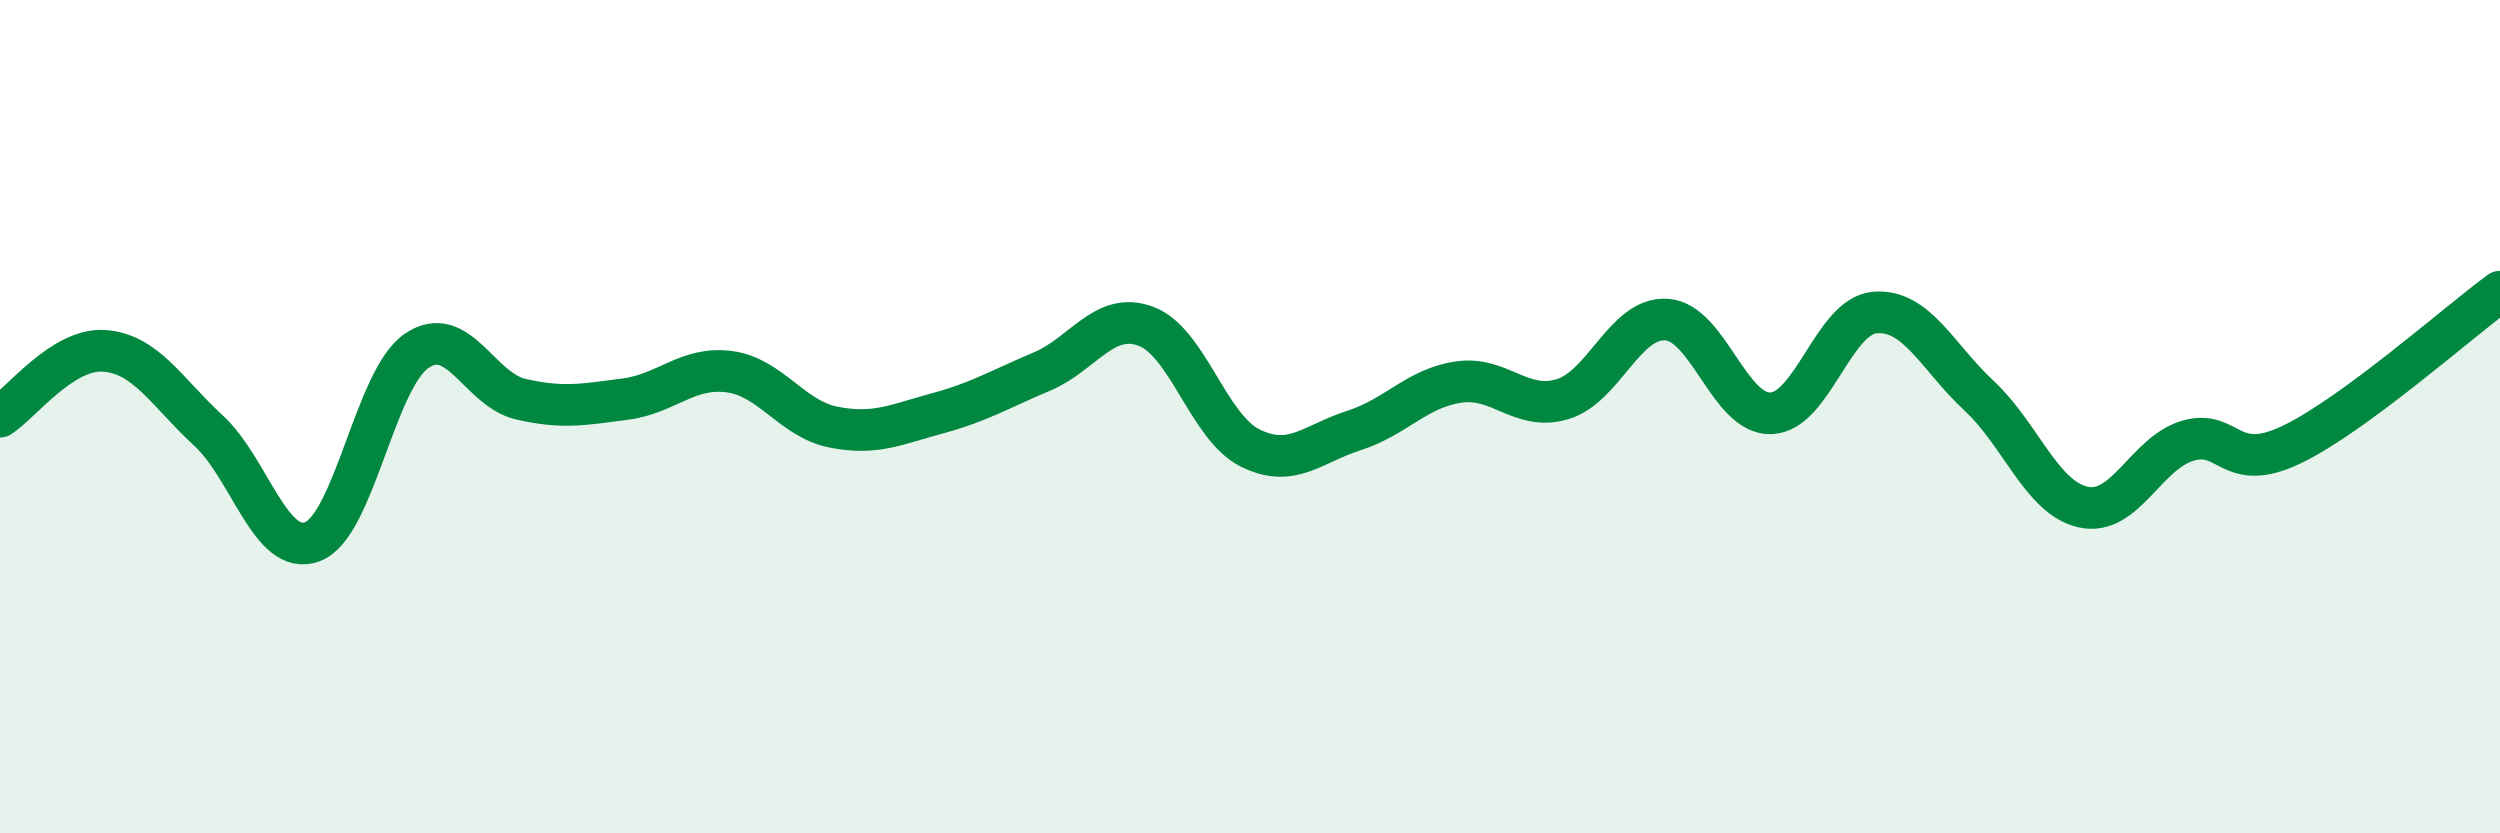
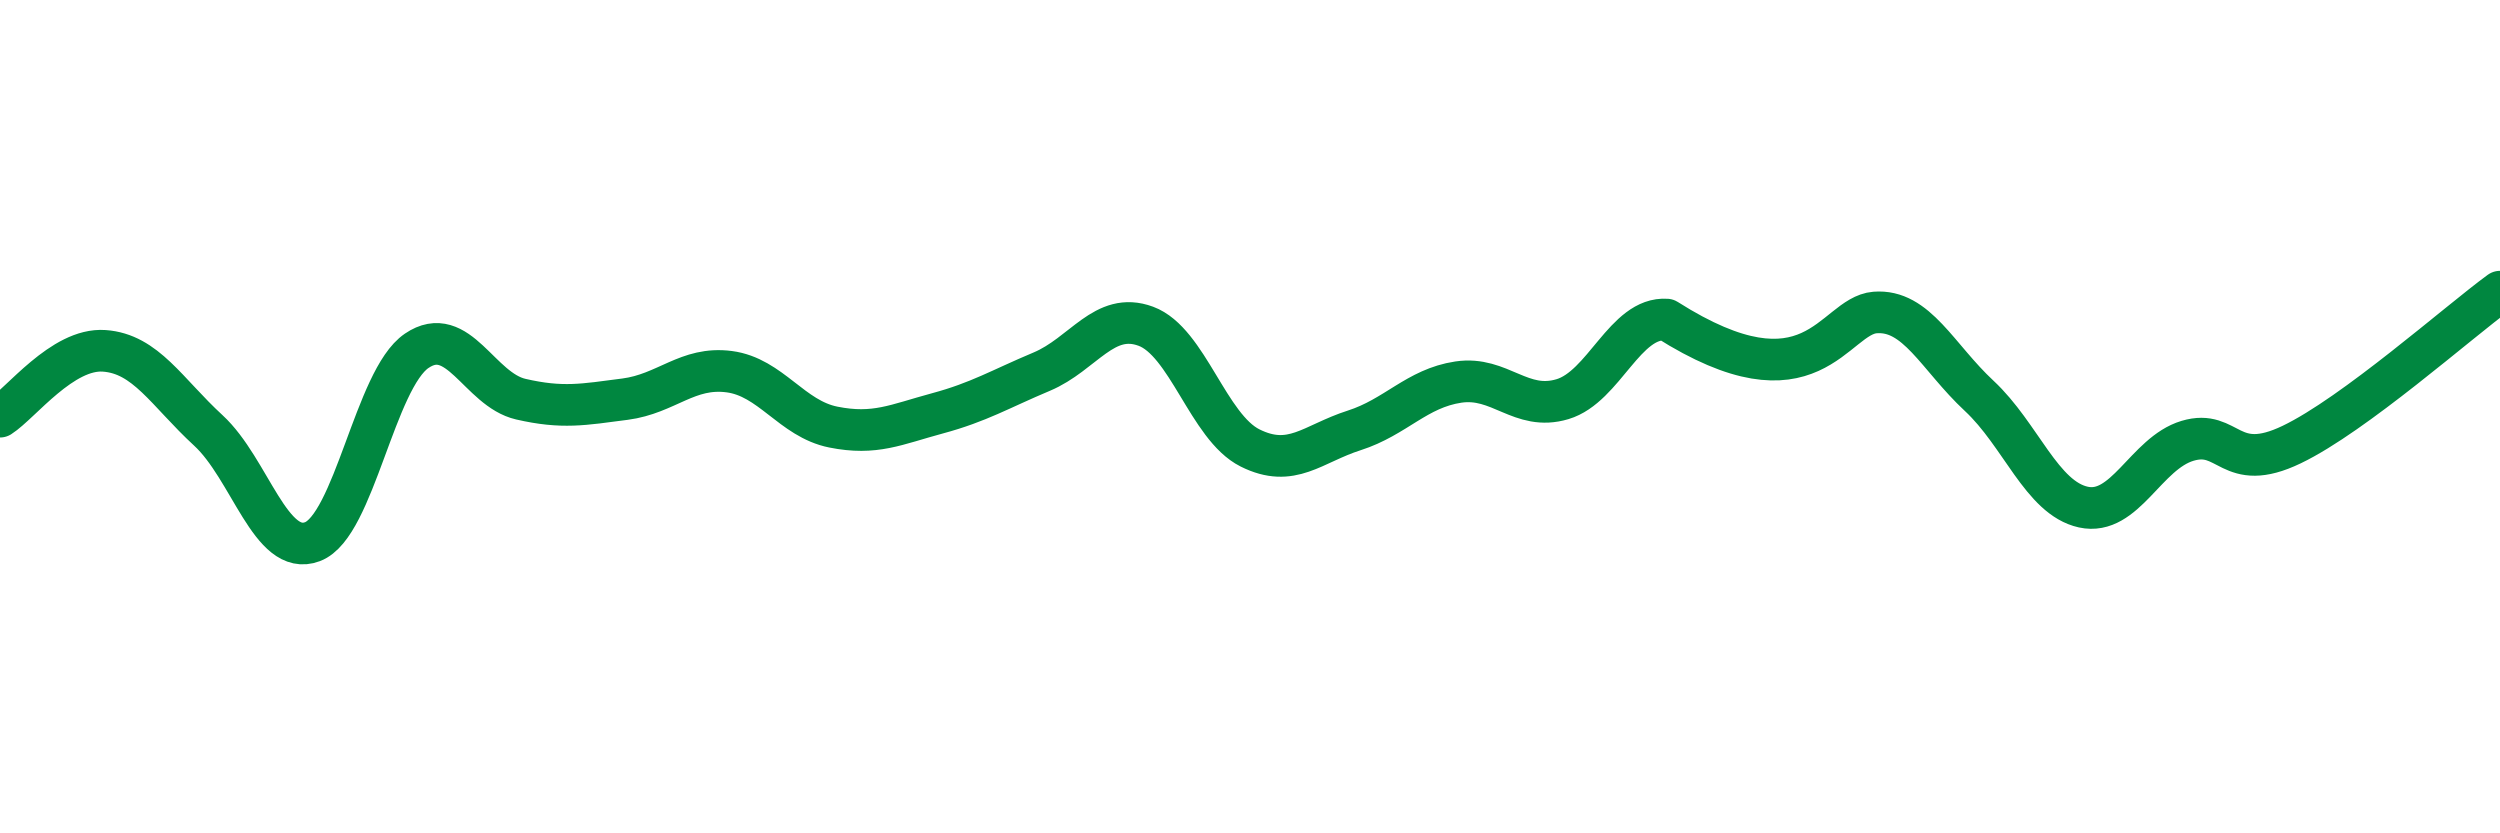
<svg xmlns="http://www.w3.org/2000/svg" width="60" height="20" viewBox="0 0 60 20">
-   <path d="M 0,10 C 0.5,9.68 1.5,8.35 2.5,8.42 C 3.5,8.49 4,9.41 5,10.33 C 6,11.25 6.5,13.38 7.5,13 C 8.5,12.62 9,9.1 10,8.42 C 11,7.74 11.5,9.35 12.5,9.58 C 13.5,9.81 14,9.71 15,9.58 C 16,9.45 16.5,8.79 17.5,8.92 C 18.5,9.05 19,10.05 20,10.25 C 21,10.45 21.5,10.19 22.5,9.92 C 23.5,9.65 24,9.34 25,8.92 C 26,8.5 26.5,7.46 27.5,7.83 C 28.5,8.2 29,10.25 30,10.75 C 31,11.25 31.5,10.65 32.5,10.33 C 33.5,10.01 34,9.32 35,9.17 C 36,9.02 36.5,9.88 37.5,9.58 C 38.5,9.28 39,7.6 40,7.67 C 41,7.74 41.5,9.95 42.5,9.92 C 43.5,9.89 44,7.58 45,7.5 C 46,7.42 46.5,8.57 47.5,9.5 C 48.5,10.43 49,11.95 50,12.17 C 51,12.39 51.5,10.88 52.5,10.58 C 53.5,10.28 53.5,11.39 55,10.67 C 56.5,9.95 59,7.73 60,7L60 20L0 20Z" fill="#008740" opacity="0.1" stroke-linecap="round" stroke-linejoin="round" />
-   <path d="M 0,10 C 0.5,9.68 1.5,8.35 2.5,8.42 C 3.5,8.49 4,9.41 5,10.33 C 6,11.25 6.5,13.38 7.5,13 C 8.5,12.62 9,9.1 10,8.42 C 11,7.74 11.5,9.35 12.5,9.58 C 13.5,9.81 14,9.71 15,9.58 C 16,9.45 16.5,8.79 17.5,8.92 C 18.5,9.05 19,10.05 20,10.25 C 21,10.45 21.5,10.19 22.5,9.92 C 23.5,9.65 24,9.34 25,8.92 C 26,8.5 26.5,7.46 27.5,7.83 C 28.5,8.2 29,10.25 30,10.75 C 31,11.25 31.5,10.65 32.5,10.33 C 33.5,10.01 34,9.32 35,9.17 C 36,9.02 36.5,9.88 37.5,9.58 C 38.5,9.28 39,7.6 40,7.67 C 41,7.74 41.5,9.95 42.5,9.92 C 43.5,9.89 44,7.58 45,7.5 C 46,7.42 46.5,8.57 47.5,9.5 C 48.5,10.43 49,11.95 50,12.17 C 51,12.39 51.5,10.88 52.5,10.58 C 53.5,10.28 53.5,11.39 55,10.67 C 56.5,9.95 59,7.73 60,7" stroke="#008740" stroke-width="1" fill="none" stroke-linecap="round" stroke-linejoin="round" />
+   <path d="M 0,10 C 0.5,9.68 1.5,8.35 2.5,8.42 C 3.5,8.49 4,9.41 5,10.33 C 6,11.25 6.5,13.38 7.5,13 C 8.5,12.62 9,9.1 10,8.42 C 11,7.74 11.5,9.35 12.5,9.58 C 13.5,9.81 14,9.71 15,9.58 C 16,9.45 16.5,8.79 17.5,8.92 C 18.5,9.05 19,10.05 20,10.25 C 21,10.45 21.5,10.19 22.5,9.92 C 23.5,9.65 24,9.34 25,8.92 C 26,8.5 26.5,7.46 27.5,7.83 C 28.5,8.2 29,10.25 30,10.75 C 31,11.25 31.5,10.65 32.5,10.33 C 33.5,10.01 34,9.32 35,9.17 C 36,9.02 36.5,9.88 37.5,9.58 C 38.5,9.28 39,7.6 40,7.67 C 43.5,9.89 44,7.58 45,7.5 C 46,7.42 46.5,8.57 47.5,9.5 C 48.5,10.43 49,11.95 50,12.17 C 51,12.39 51.5,10.88 52.5,10.58 C 53.5,10.28 53.5,11.39 55,10.67 C 56.5,9.95 59,7.73 60,7" stroke="#008740" stroke-width="1" fill="none" stroke-linecap="round" stroke-linejoin="round" />
</svg>